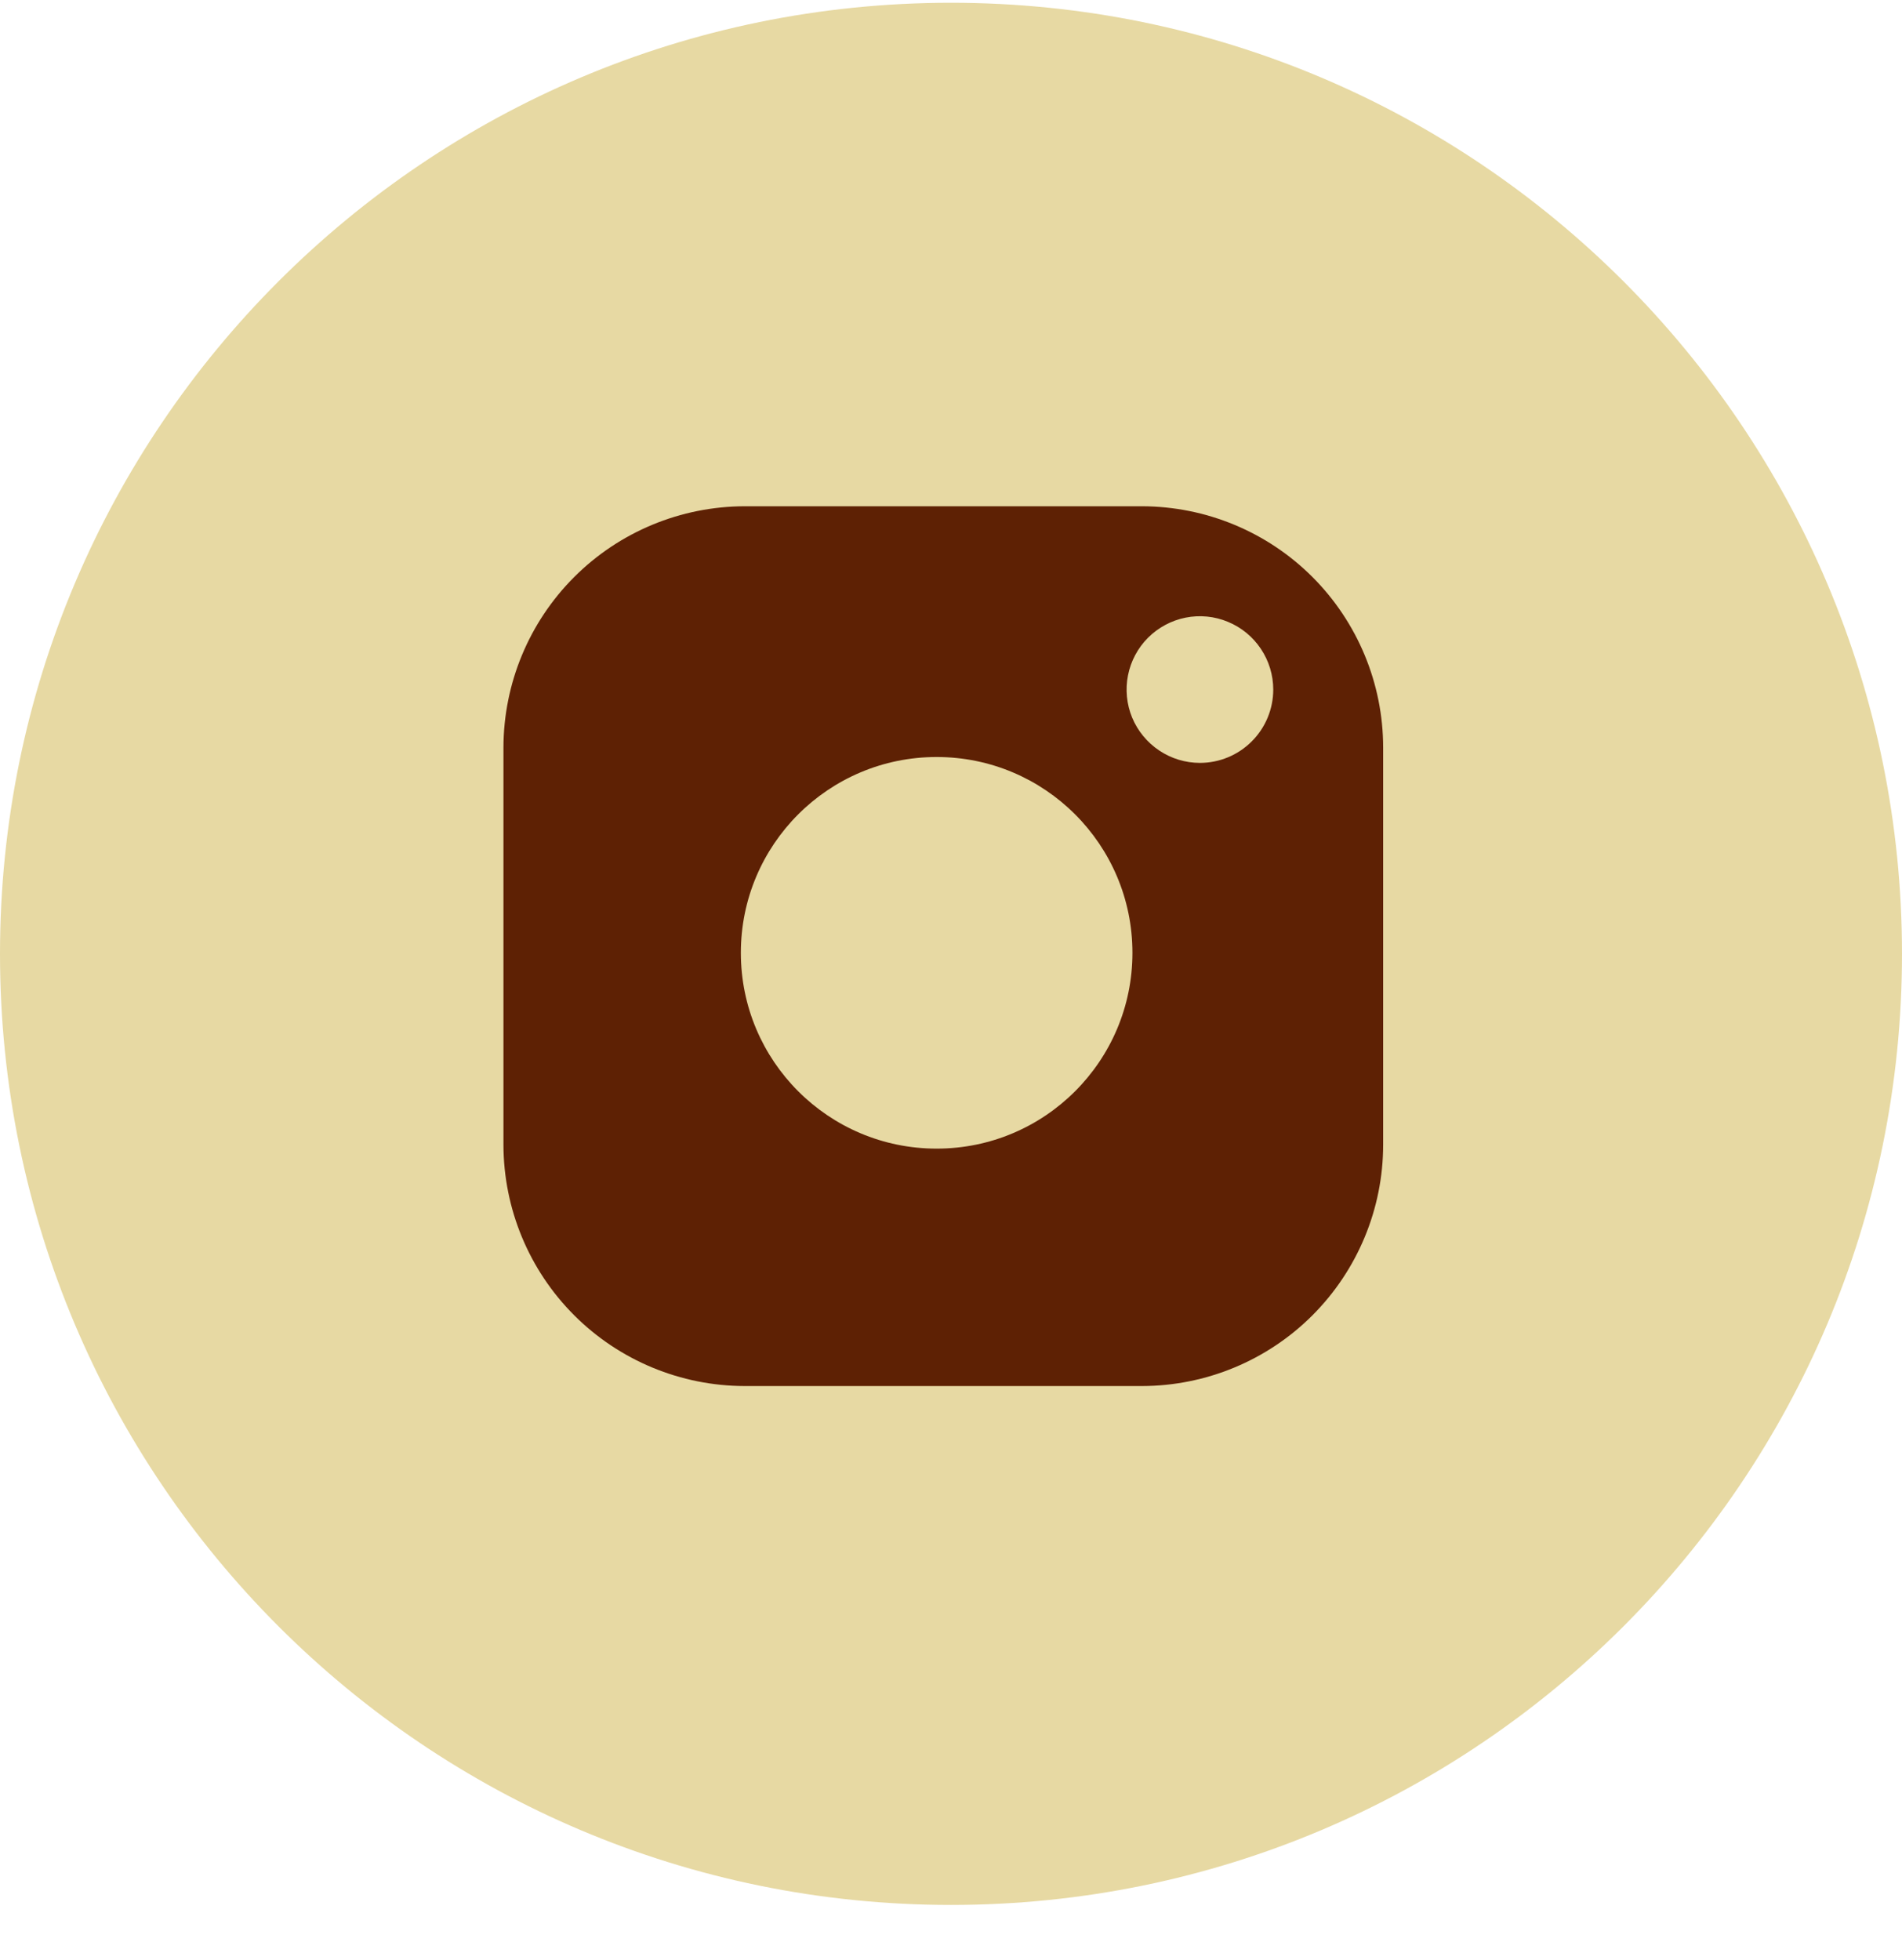
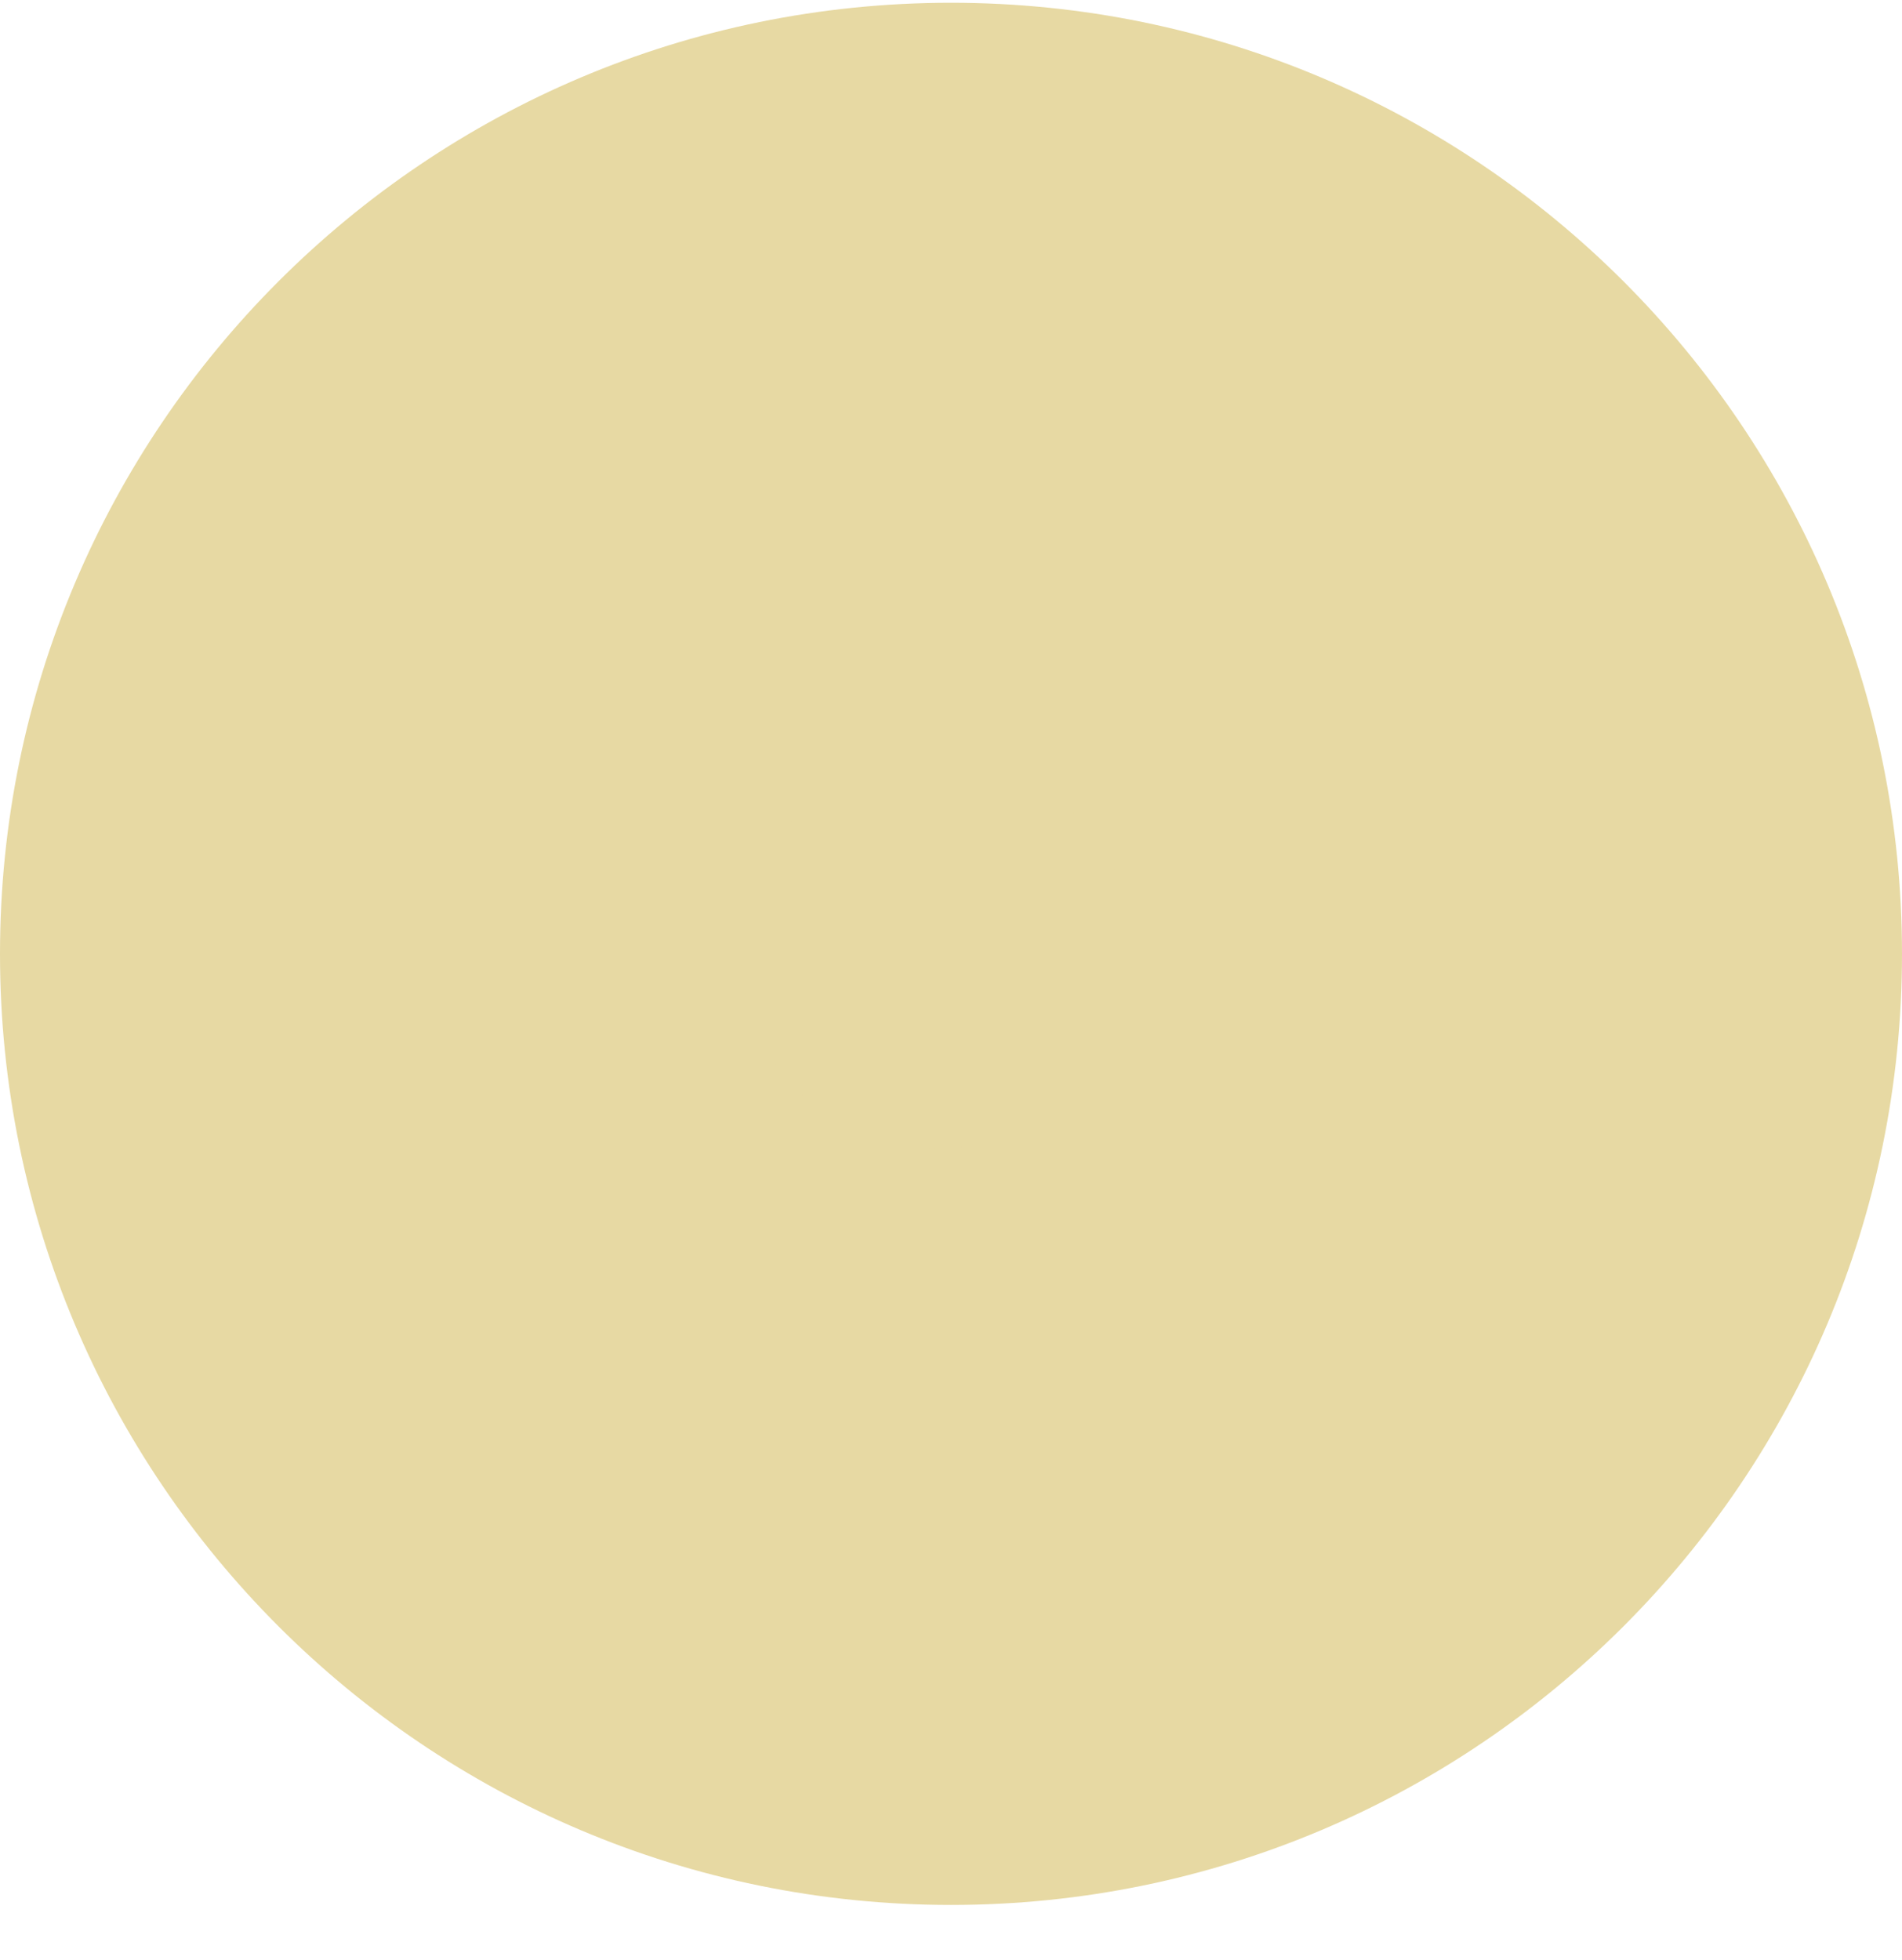
<svg xmlns="http://www.w3.org/2000/svg" width="33" height="34" viewBox="0 0 33 34" fill="none">
  <g clip-path="url(#clip0_3_592)">
    <path d="M33 16.548C33 25.66 25.613 33.048 16.5 33.048C7.387 33.048 0 25.66 0 16.548C0 7.435 7.387 0.048 16.5 0.048C25.613 0.048 33 7.435 33 16.548Z" fill="#E7D9A3" />
-     <path d="M19.814 8.783H12.92C11.811 8.785 10.747 9.226 9.963 10.01C9.178 10.795 8.737 11.858 8.735 12.968V19.861C8.737 20.971 9.178 22.034 9.963 22.819C10.747 23.603 11.811 24.044 12.92 24.046H19.814C20.923 24.044 21.987 23.603 22.771 22.819C23.555 22.034 23.997 20.971 23.998 19.861V12.968C23.997 11.858 23.555 10.795 22.771 10.01C21.987 9.226 20.923 8.785 19.814 8.783ZM20.819 13.235C20.567 13.235 20.321 13.16 20.112 13.02C19.903 12.88 19.74 12.682 19.643 12.45C19.547 12.217 19.522 11.961 19.571 11.715C19.62 11.468 19.741 11.241 19.919 11.063C20.097 10.886 20.324 10.764 20.57 10.715C20.817 10.666 21.073 10.691 21.305 10.788C21.538 10.884 21.736 11.047 21.876 11.256C22.016 11.465 22.091 11.711 22.091 11.963C22.091 12.3 21.957 12.624 21.718 12.862C21.48 13.101 21.156 13.235 20.819 13.235Z" fill="#5E2104" />
    <circle cx="16.251" cy="16.53" r="3.397" fill="#E7D9A3" />
  </g>
  <defs>
    <clipPath id="clip0_3_592">
      <rect width="33" height="33" fill="white" transform="translate(0 0.048)" />
    </clipPath>
  </defs>
</svg>